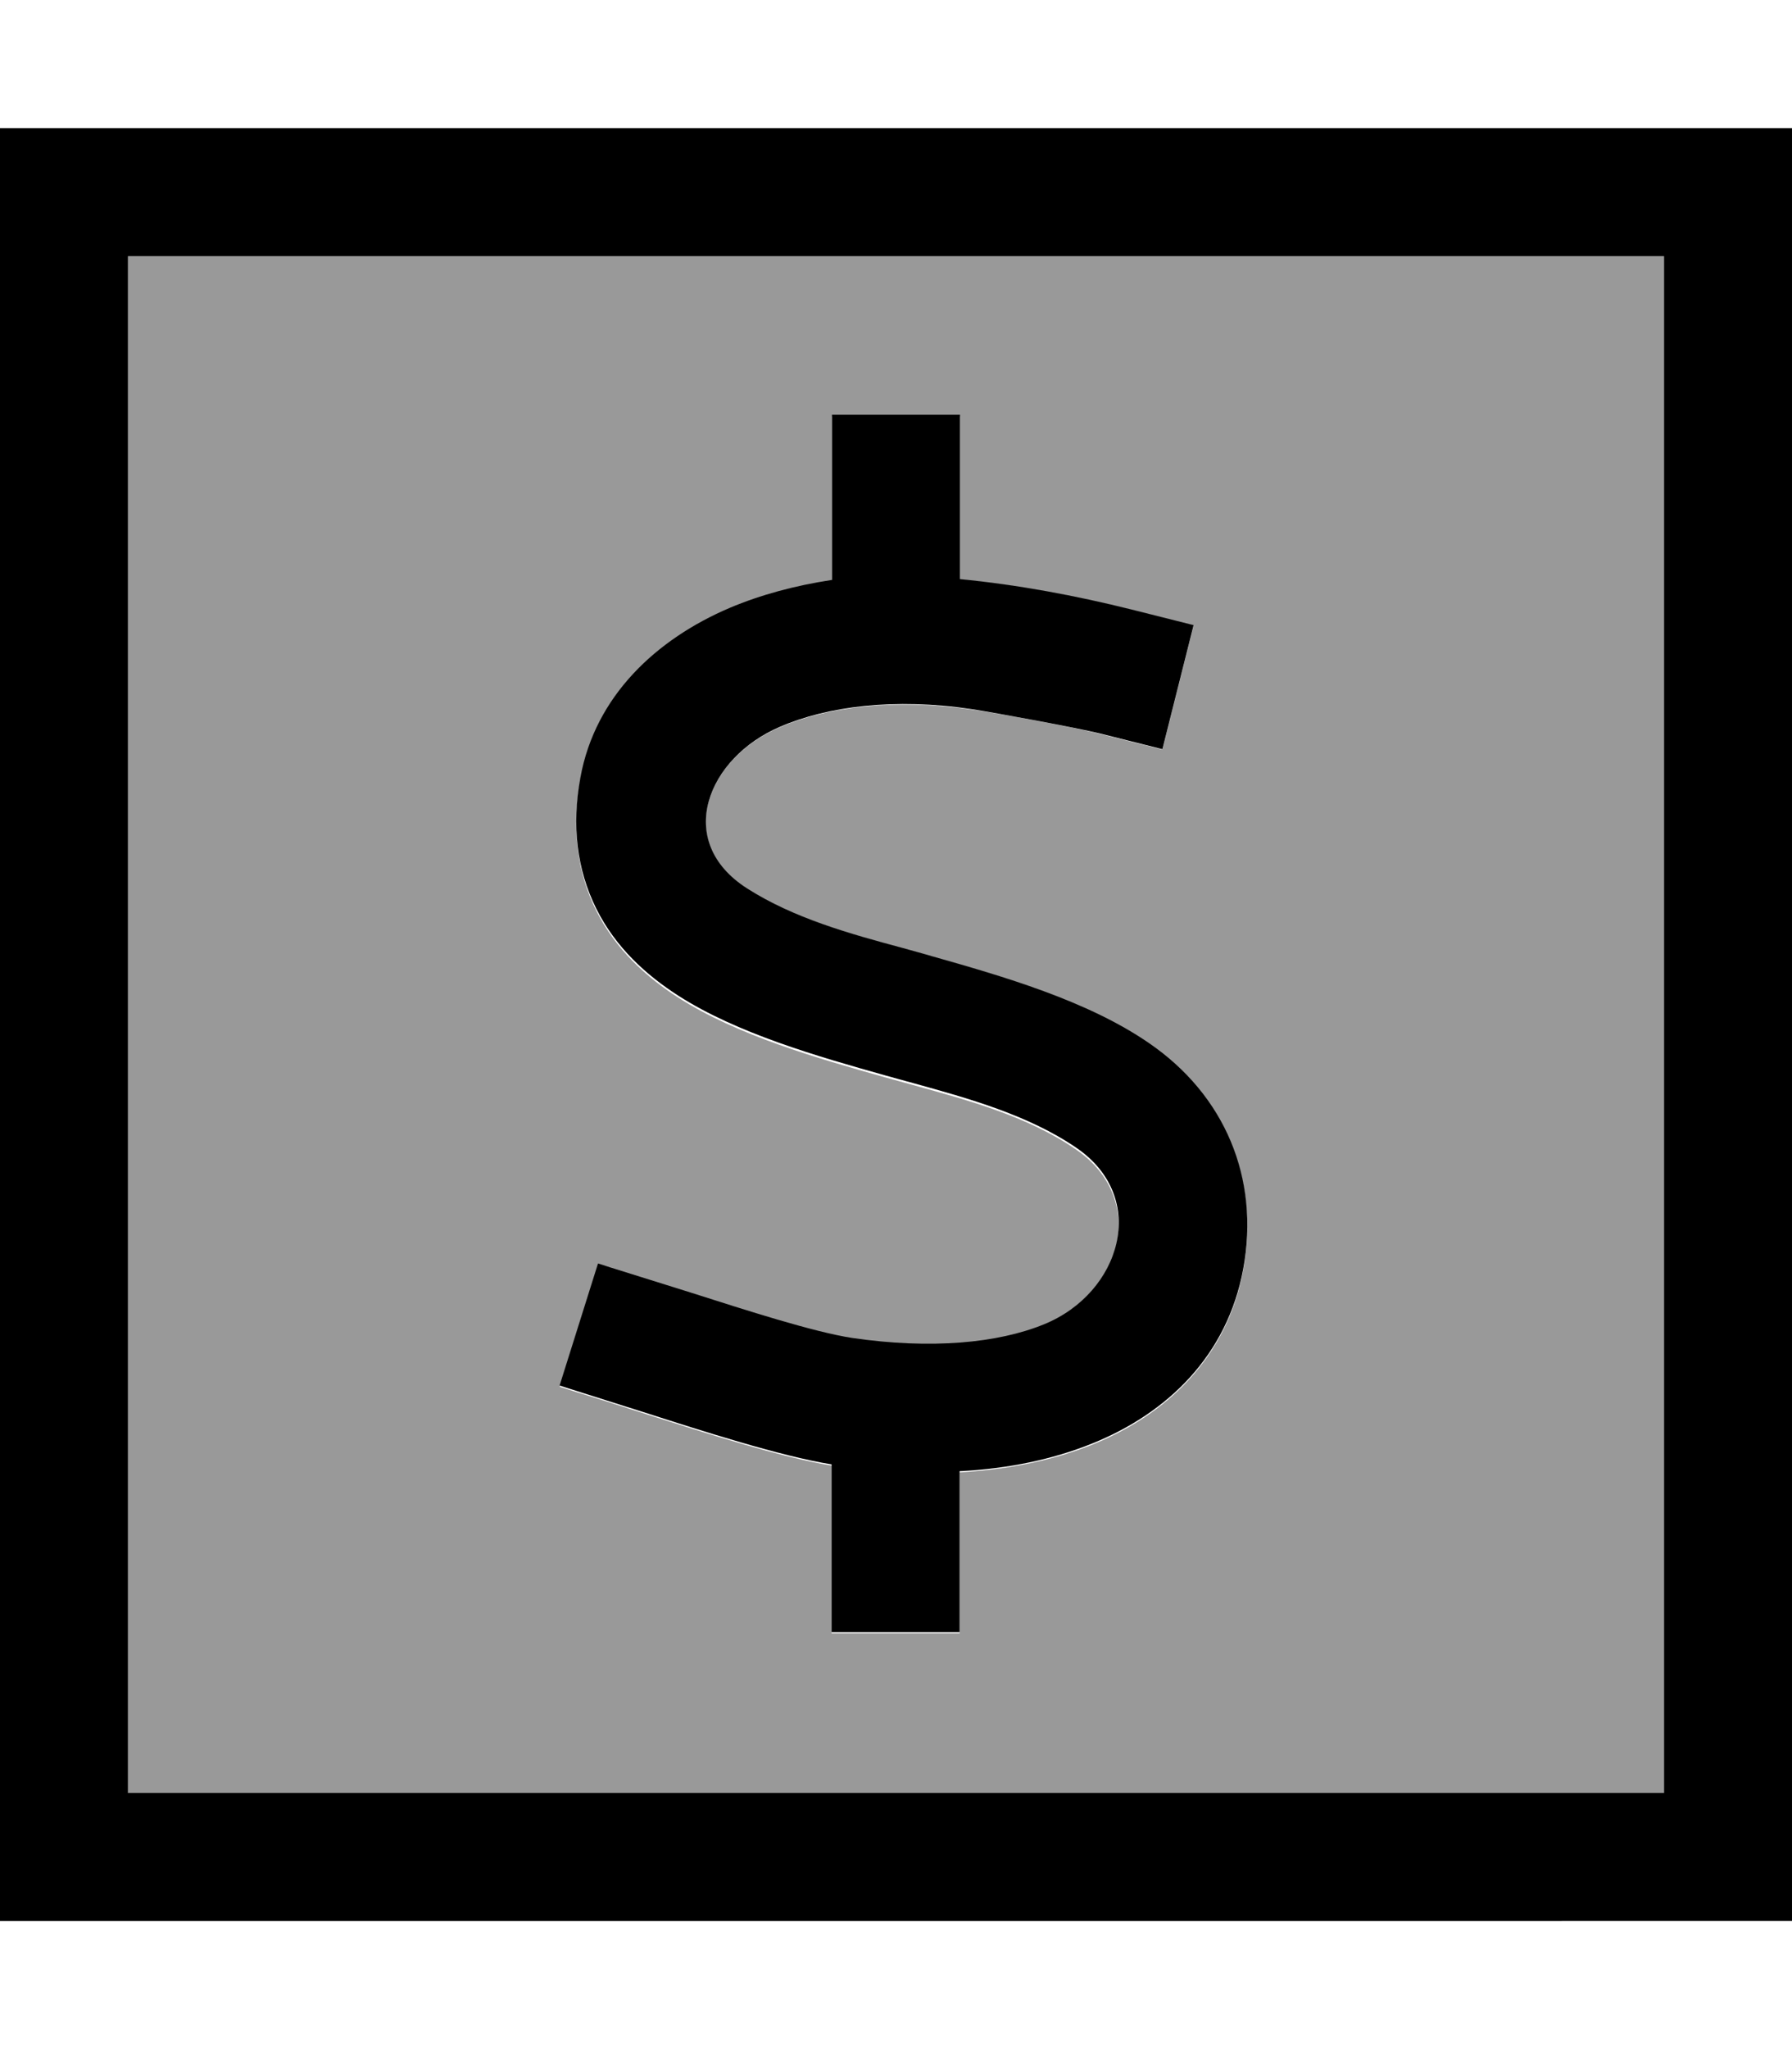
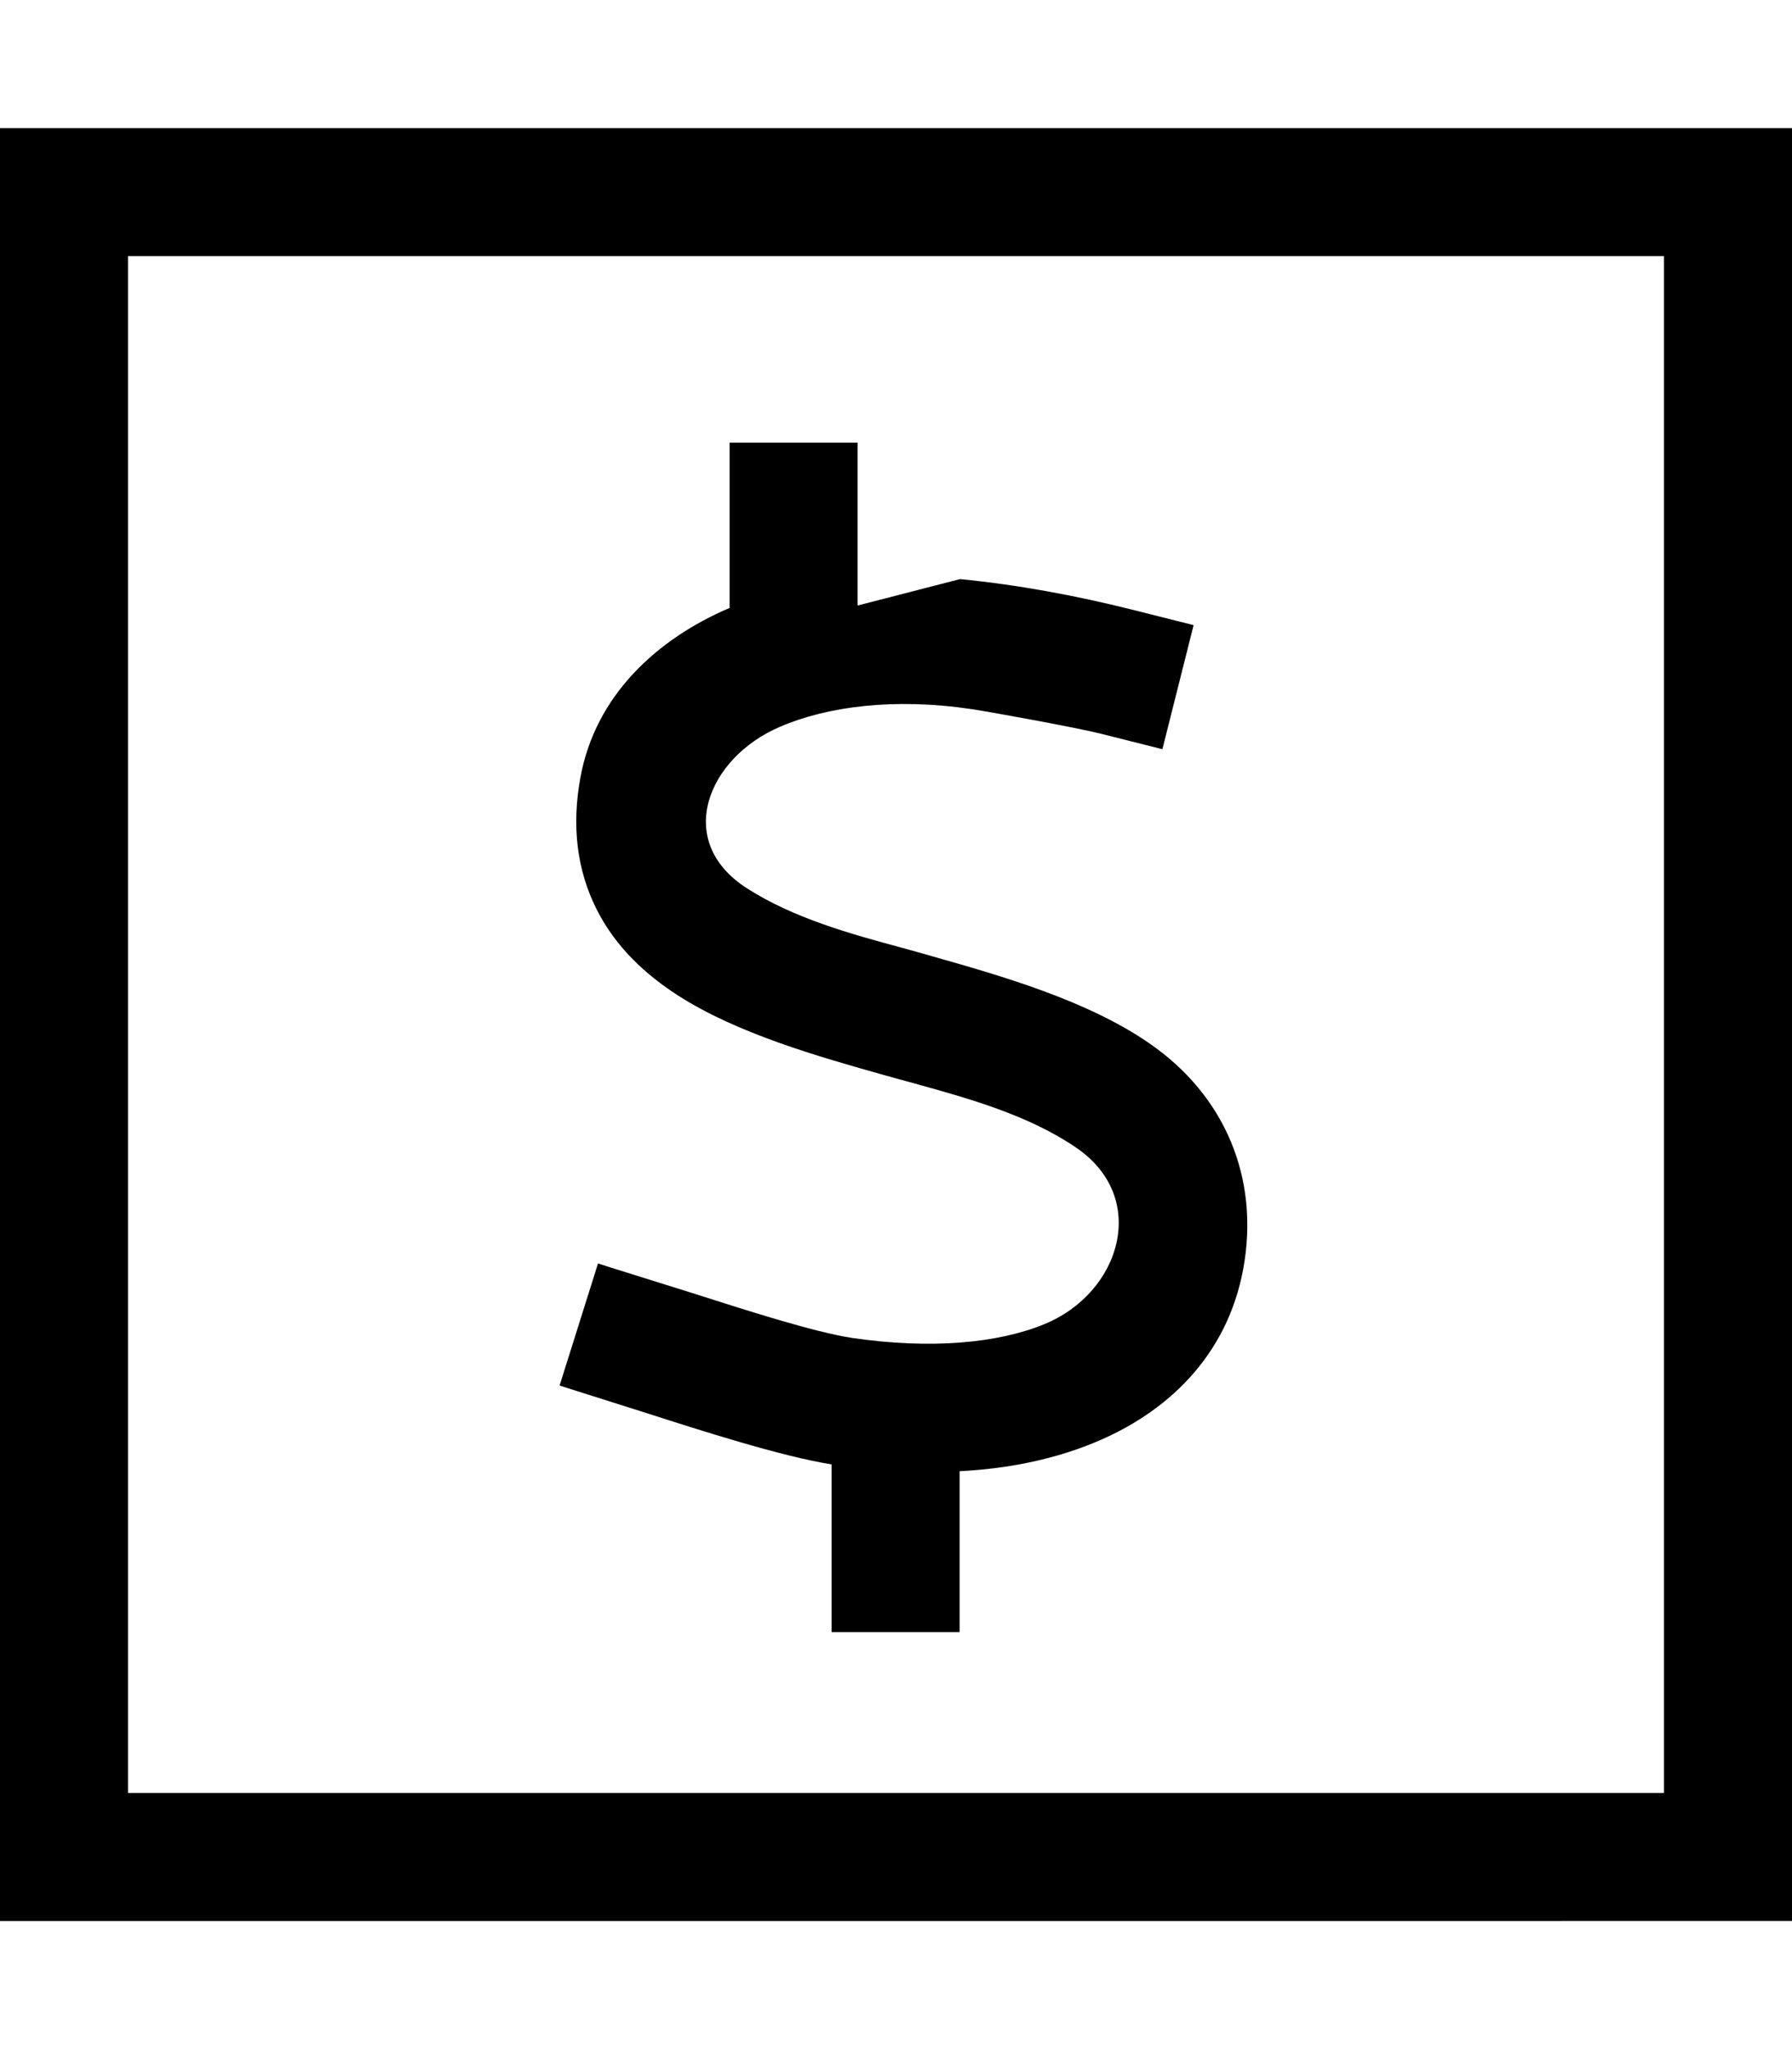
<svg xmlns="http://www.w3.org/2000/svg" viewBox="0 0 448 512">
  <defs>
    <style>.fa-secondary{opacity:.4}</style>
  </defs>
-   <path class="fa-secondary" d="M32 64l384 0 0 384L32 448 32 64zM139.9 346.5c1.5 .5 2.9 .9 4.4 1.4c5.9 1.8 11.8 3.7 17.7 5.6c13.2 4.2 33.3 10.7 45.9 12.7l0 41.9 32 0 0-40.2c11.9-.7 23.1-2.9 33.1-6.9c18.9-7.6 33.8-22 37.8-43.6c4.2-22.7-4.6-43.5-23.6-56.5C271.8 250 250.7 244 232.9 239c-2.3-.7-4.7-1.3-7.1-2c-13.4-3.7-27.3-7.5-39-14.9c-18.5-11.8-10-32.7 8.2-40.4c11.8-5.1 28.6-7.2 48-4.4c6.4 .9 26 4.5 32.1 6.1l15.5 3.9 7.8-31-15.5-3.9c-14-3.5-28.5-6.2-42.9-7.6l0-40.7-32 0 0 41.3c-9.2 1.3-17.8 3.6-25.6 7c-18.3 7.8-33.6 22-37.3 42.4c-2.2 12-.9 23 4 32.8c4.8 9.6 12.4 16.5 20.5 21.7c14.7 9.4 34.6 15.1 51.7 19.9c2.3 .6 4.6 1.3 6.9 1.9c14.1 3.9 28.9 7.9 40.9 16.2c18.2 12.5 11.1 36.4-8.1 44.1c-11.6 4.7-28.2 6.3-48 3.4c-9.7-1.5-26.4-6.9-39.9-11.2c-6.5-2.1-13-4.1-19.5-6.2c-1.4-.4-2.7-.9-4.1-1.3l-9.6 30.5z" />
-   <path class="fa-primary" d="M32 64l0 384 384 0 0-384L32 64zM0 32l32 0 384 0 32 0 0 32 0 384 0 32-32 0L32 480 0 480l0-32L0 64 0 32zM240 144.7c14.4 1.4 28.9 4.1 42.9 7.6l15.5 3.9-7.8 31-15.5-3.9c-6.1-1.5-25.7-5.1-32.1-6.1c-19.4-2.9-36.2-.7-48 4.4c-18.1 7.7-26.7 28.6-8.2 40.4c11.6 7.4 25.6 11.3 39 14.9c2.4 .7 4.8 1.3 7.1 2c17.7 5 38.9 11.1 54.3 21.7c19 13 27.8 33.8 23.6 56.5c-4 21.6-18.9 36-37.8 43.6c-9.9 4-21.1 6.3-33.1 6.9l0 40.2-32 0 0-41.9c-12.6-2-32.8-8.5-45.9-12.7c-5.9-1.9-11.8-3.7-17.7-5.6c-1.5-.5-2.9-.9-4.4-1.4l9.6-30.5c1.4 .4 2.7 .9 4.1 1.3c6.5 2 13 4.1 19.5 6.1c0 0 0 0 0 0c13.5 4.3 30.2 9.7 39.9 11.2c19.8 2.9 36.5 1.3 48-3.4c19.2-7.8 26.4-31.6 8.1-44.1c-12-8.2-26.8-12.3-40.9-16.2c-2.3-.6-4.7-1.3-6.9-1.9c-17.1-4.8-37-10.5-51.7-19.9c-8.1-5.2-15.7-12.1-20.5-21.7c-4.9-9.8-6.2-20.8-4-32.8c3.7-20.4 19-34.6 37.3-42.4c7.8-3.3 16.4-5.6 25.6-7l0-41.3 32 0 0 40.7z" />
+   <path class="fa-primary" d="M32 64l0 384 384 0 0-384L32 64zM0 32l32 0 384 0 32 0 0 32 0 384 0 32-32 0L32 480 0 480l0-32L0 64 0 32zM240 144.7c14.4 1.4 28.9 4.1 42.9 7.6l15.5 3.9-7.8 31-15.5-3.9c-6.1-1.5-25.7-5.1-32.1-6.1c-19.4-2.9-36.2-.7-48 4.4c-18.1 7.7-26.7 28.6-8.2 40.4c11.6 7.4 25.6 11.3 39 14.9c2.4 .7 4.8 1.3 7.1 2c17.7 5 38.9 11.1 54.3 21.7c19 13 27.8 33.8 23.6 56.5c-4 21.6-18.9 36-37.8 43.6c-9.9 4-21.1 6.3-33.1 6.9l0 40.2-32 0 0-41.9c-12.6-2-32.8-8.5-45.9-12.7c-5.9-1.9-11.8-3.7-17.7-5.6c-1.5-.5-2.9-.9-4.4-1.4l9.6-30.5c1.4 .4 2.7 .9 4.1 1.3c6.5 2 13 4.1 19.5 6.1c0 0 0 0 0 0c13.5 4.3 30.2 9.7 39.9 11.2c19.8 2.9 36.5 1.3 48-3.4c19.2-7.8 26.4-31.6 8.1-44.1c-12-8.2-26.8-12.3-40.9-16.2c-2.3-.6-4.7-1.3-6.9-1.9c-17.1-4.8-37-10.5-51.7-19.9c-8.1-5.2-15.7-12.1-20.5-21.7c-4.9-9.8-6.2-20.8-4-32.8c3.7-20.4 19-34.6 37.3-42.4l0-41.3 32 0 0 40.7z" />
</svg>